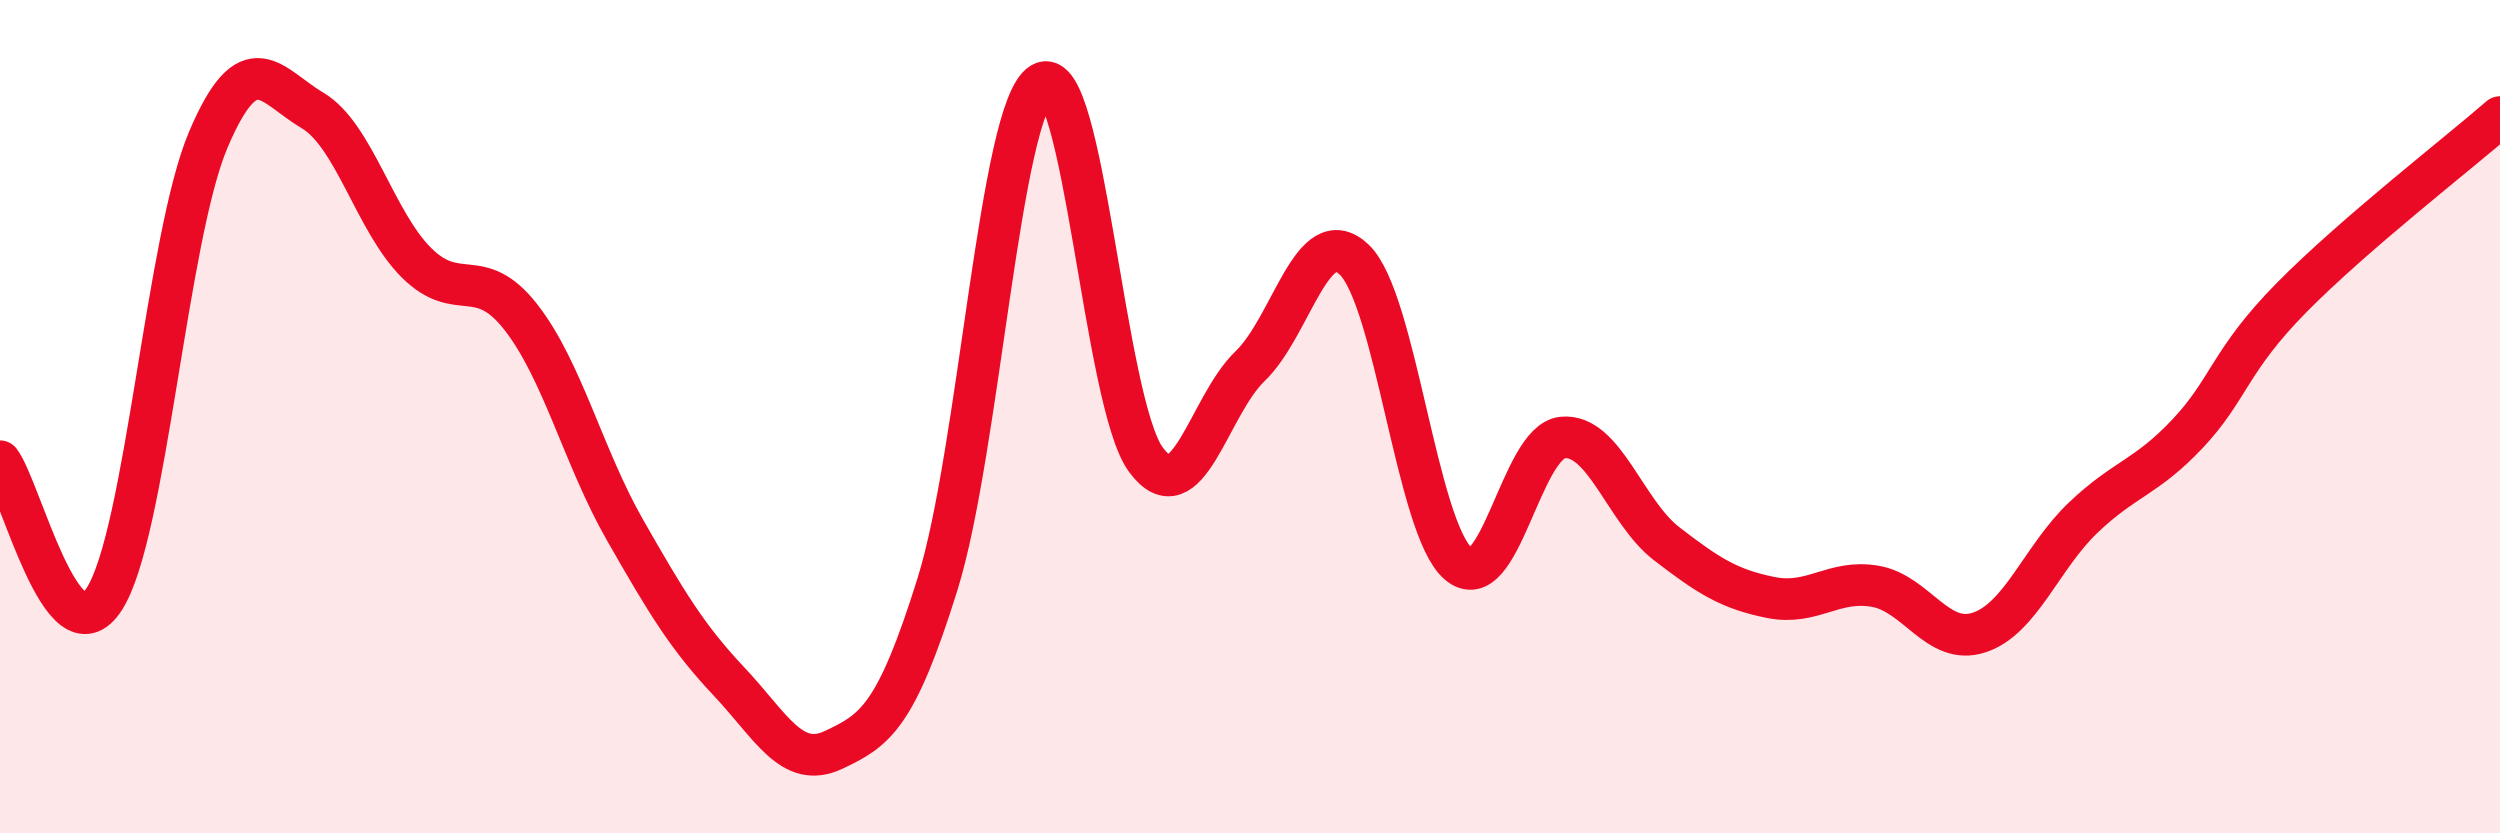
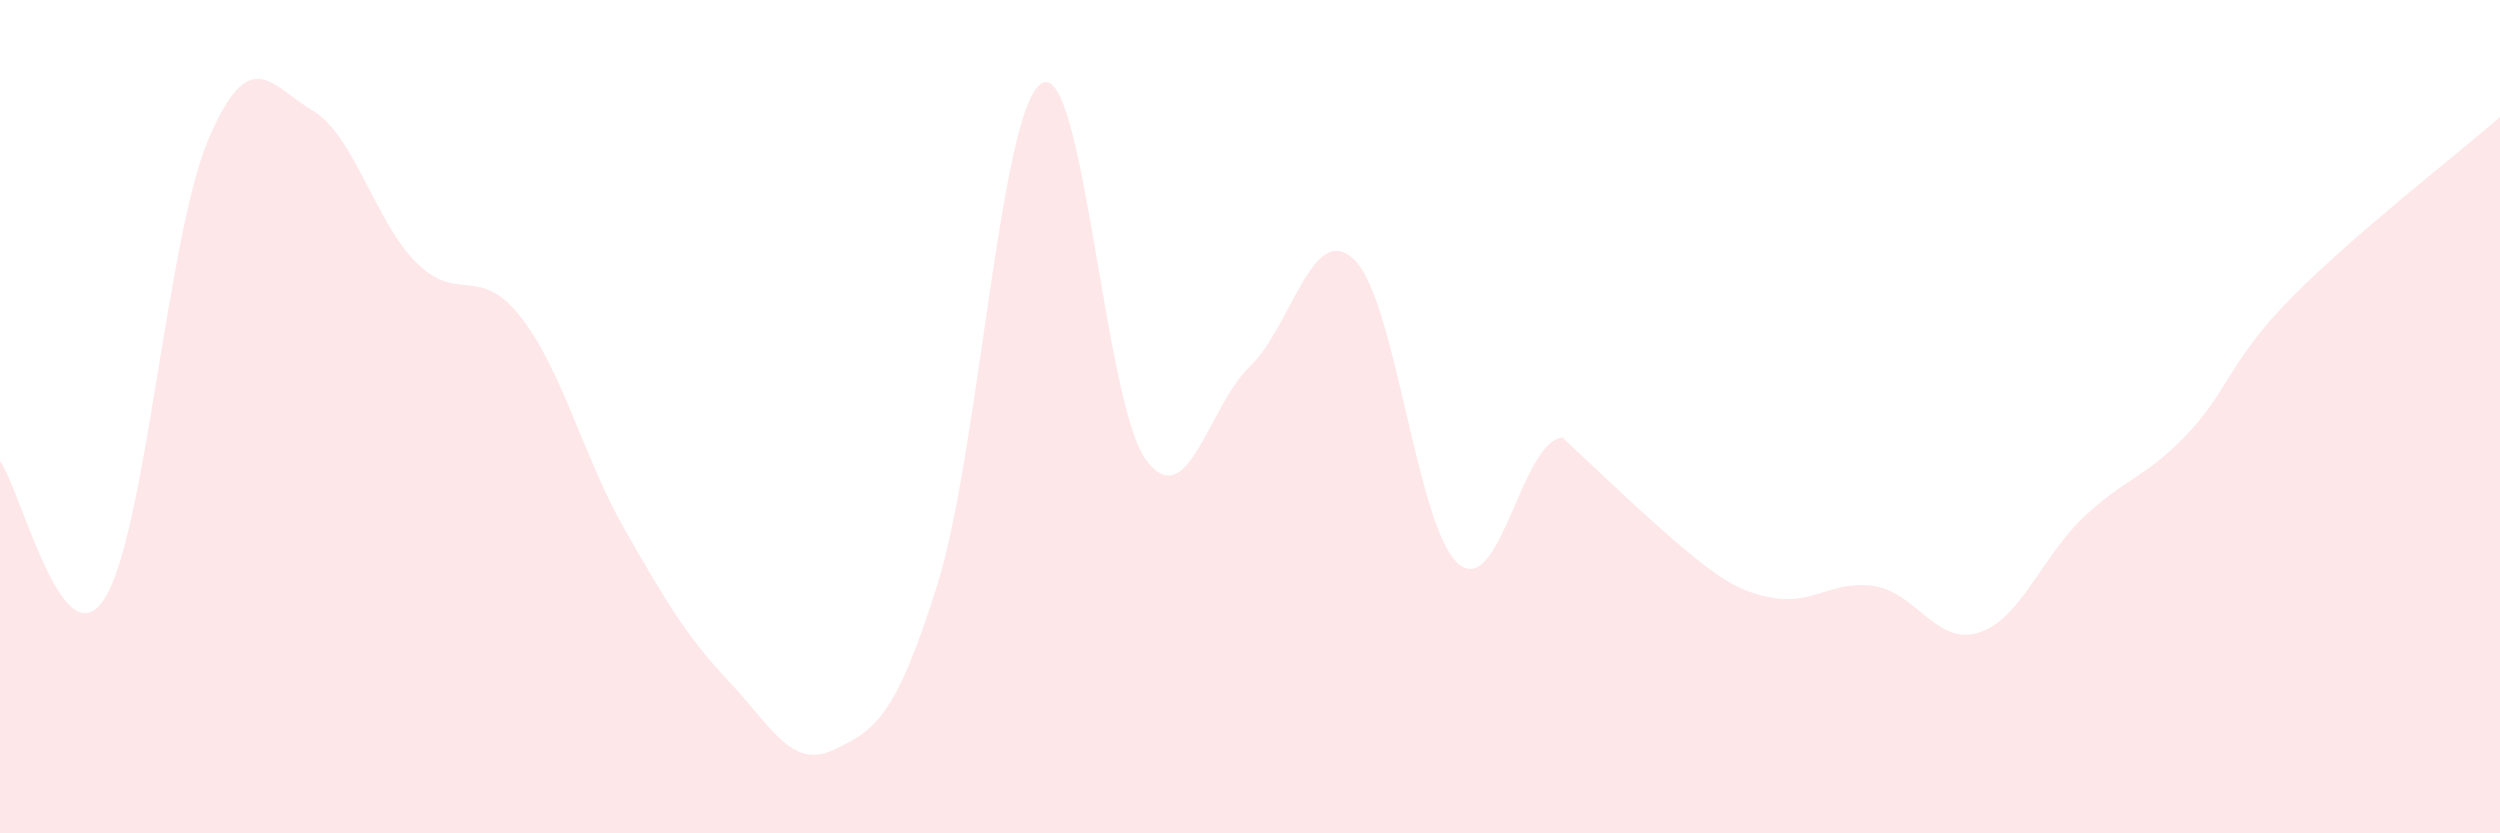
<svg xmlns="http://www.w3.org/2000/svg" width="60" height="20" viewBox="0 0 60 20">
-   <path d="M 0,11.07 C 0.5,11.73 1.5,15.92 2.5,14.38 C 3.5,12.84 4,5.7 5,3.35 C 6,1 6.5,2.06 7.5,2.65 C 8.5,3.24 9,5.32 10,6.31 C 11,7.3 11.5,6.33 12.5,7.61 C 13.5,8.89 14,10.97 15,12.72 C 16,14.47 16.5,15.3 17.5,16.36 C 18.5,17.42 19,18.47 20,18 C 21,17.53 21.5,17.22 22.5,14.02 C 23.5,10.82 24,2.6 25,2 C 26,1.4 26.5,9.67 27.5,11.03 C 28.5,12.39 29,9.75 30,8.79 C 31,7.83 31.5,5.28 32.5,6.23 C 33.5,7.18 34,12.68 35,13.53 C 36,14.38 36.5,10.6 37.5,10.5 C 38.5,10.4 39,12.28 40,13.05 C 41,13.82 41.5,14.14 42.5,14.34 C 43.5,14.54 44,13.9 45,14.07 C 46,14.24 46.5,15.51 47.5,15.18 C 48.5,14.85 49,13.37 50,12.42 C 51,11.47 51.5,11.47 52.5,10.41 C 53.5,9.35 53.5,8.66 55,7.14 C 56.5,5.62 59,3.68 60,2.81L60 20L0 20Z" fill="#EB0A25" opacity="0.1" stroke-linecap="round" stroke-linejoin="round" />
-   <path d="M 0,11.07 C 0.5,11.73 1.5,15.92 2.5,14.38 C 3.5,12.84 4,5.7 5,3.35 C 6,1 6.5,2.06 7.5,2.65 C 8.5,3.24 9,5.32 10,6.31 C 11,7.3 11.5,6.33 12.5,7.61 C 13.5,8.89 14,10.97 15,12.72 C 16,14.47 16.5,15.3 17.5,16.36 C 18.5,17.42 19,18.47 20,18 C 21,17.53 21.5,17.22 22.5,14.02 C 23.5,10.82 24,2.6 25,2 C 26,1.4 26.5,9.67 27.5,11.03 C 28.5,12.39 29,9.75 30,8.79 C 31,7.83 31.5,5.28 32.5,6.23 C 33.5,7.18 34,12.68 35,13.53 C 36,14.38 36.5,10.6 37.5,10.5 C 38.5,10.4 39,12.28 40,13.05 C 41,13.82 41.5,14.14 42.5,14.34 C 43.5,14.54 44,13.9 45,14.07 C 46,14.24 46.5,15.51 47.5,15.18 C 48.5,14.85 49,13.37 50,12.42 C 51,11.47 51.5,11.47 52.5,10.41 C 53.5,9.35 53.5,8.66 55,7.14 C 56.5,5.62 59,3.68 60,2.81" stroke="#EB0A25" stroke-width="1" fill="none" stroke-linecap="round" stroke-linejoin="round" />
+   <path d="M 0,11.07 C 0.5,11.73 1.5,15.92 2.5,14.38 C 3.5,12.84 4,5.7 5,3.35 C 6,1 6.5,2.06 7.5,2.65 C 8.5,3.24 9,5.32 10,6.31 C 11,7.3 11.5,6.33 12.5,7.61 C 13.5,8.89 14,10.97 15,12.72 C 16,14.47 16.5,15.3 17.5,16.36 C 18.5,17.42 19,18.47 20,18 C 21,17.53 21.5,17.22 22.5,14.02 C 23.5,10.82 24,2.6 25,2 C 26,1.4 26.5,9.67 27.5,11.03 C 28.5,12.39 29,9.75 30,8.79 C 31,7.83 31.5,5.28 32.5,6.23 C 33.5,7.18 34,12.68 35,13.53 C 36,14.38 36.5,10.6 37.5,10.5 C 41,13.82 41.5,14.14 42.5,14.34 C 43.5,14.54 44,13.9 45,14.07 C 46,14.24 46.5,15.51 47.5,15.18 C 48.5,14.85 49,13.37 50,12.42 C 51,11.47 51.5,11.47 52.5,10.41 C 53.5,9.35 53.5,8.66 55,7.14 C 56.5,5.62 59,3.68 60,2.81L60 20L0 20Z" fill="#EB0A25" opacity="0.1" stroke-linecap="round" stroke-linejoin="round" />
</svg>